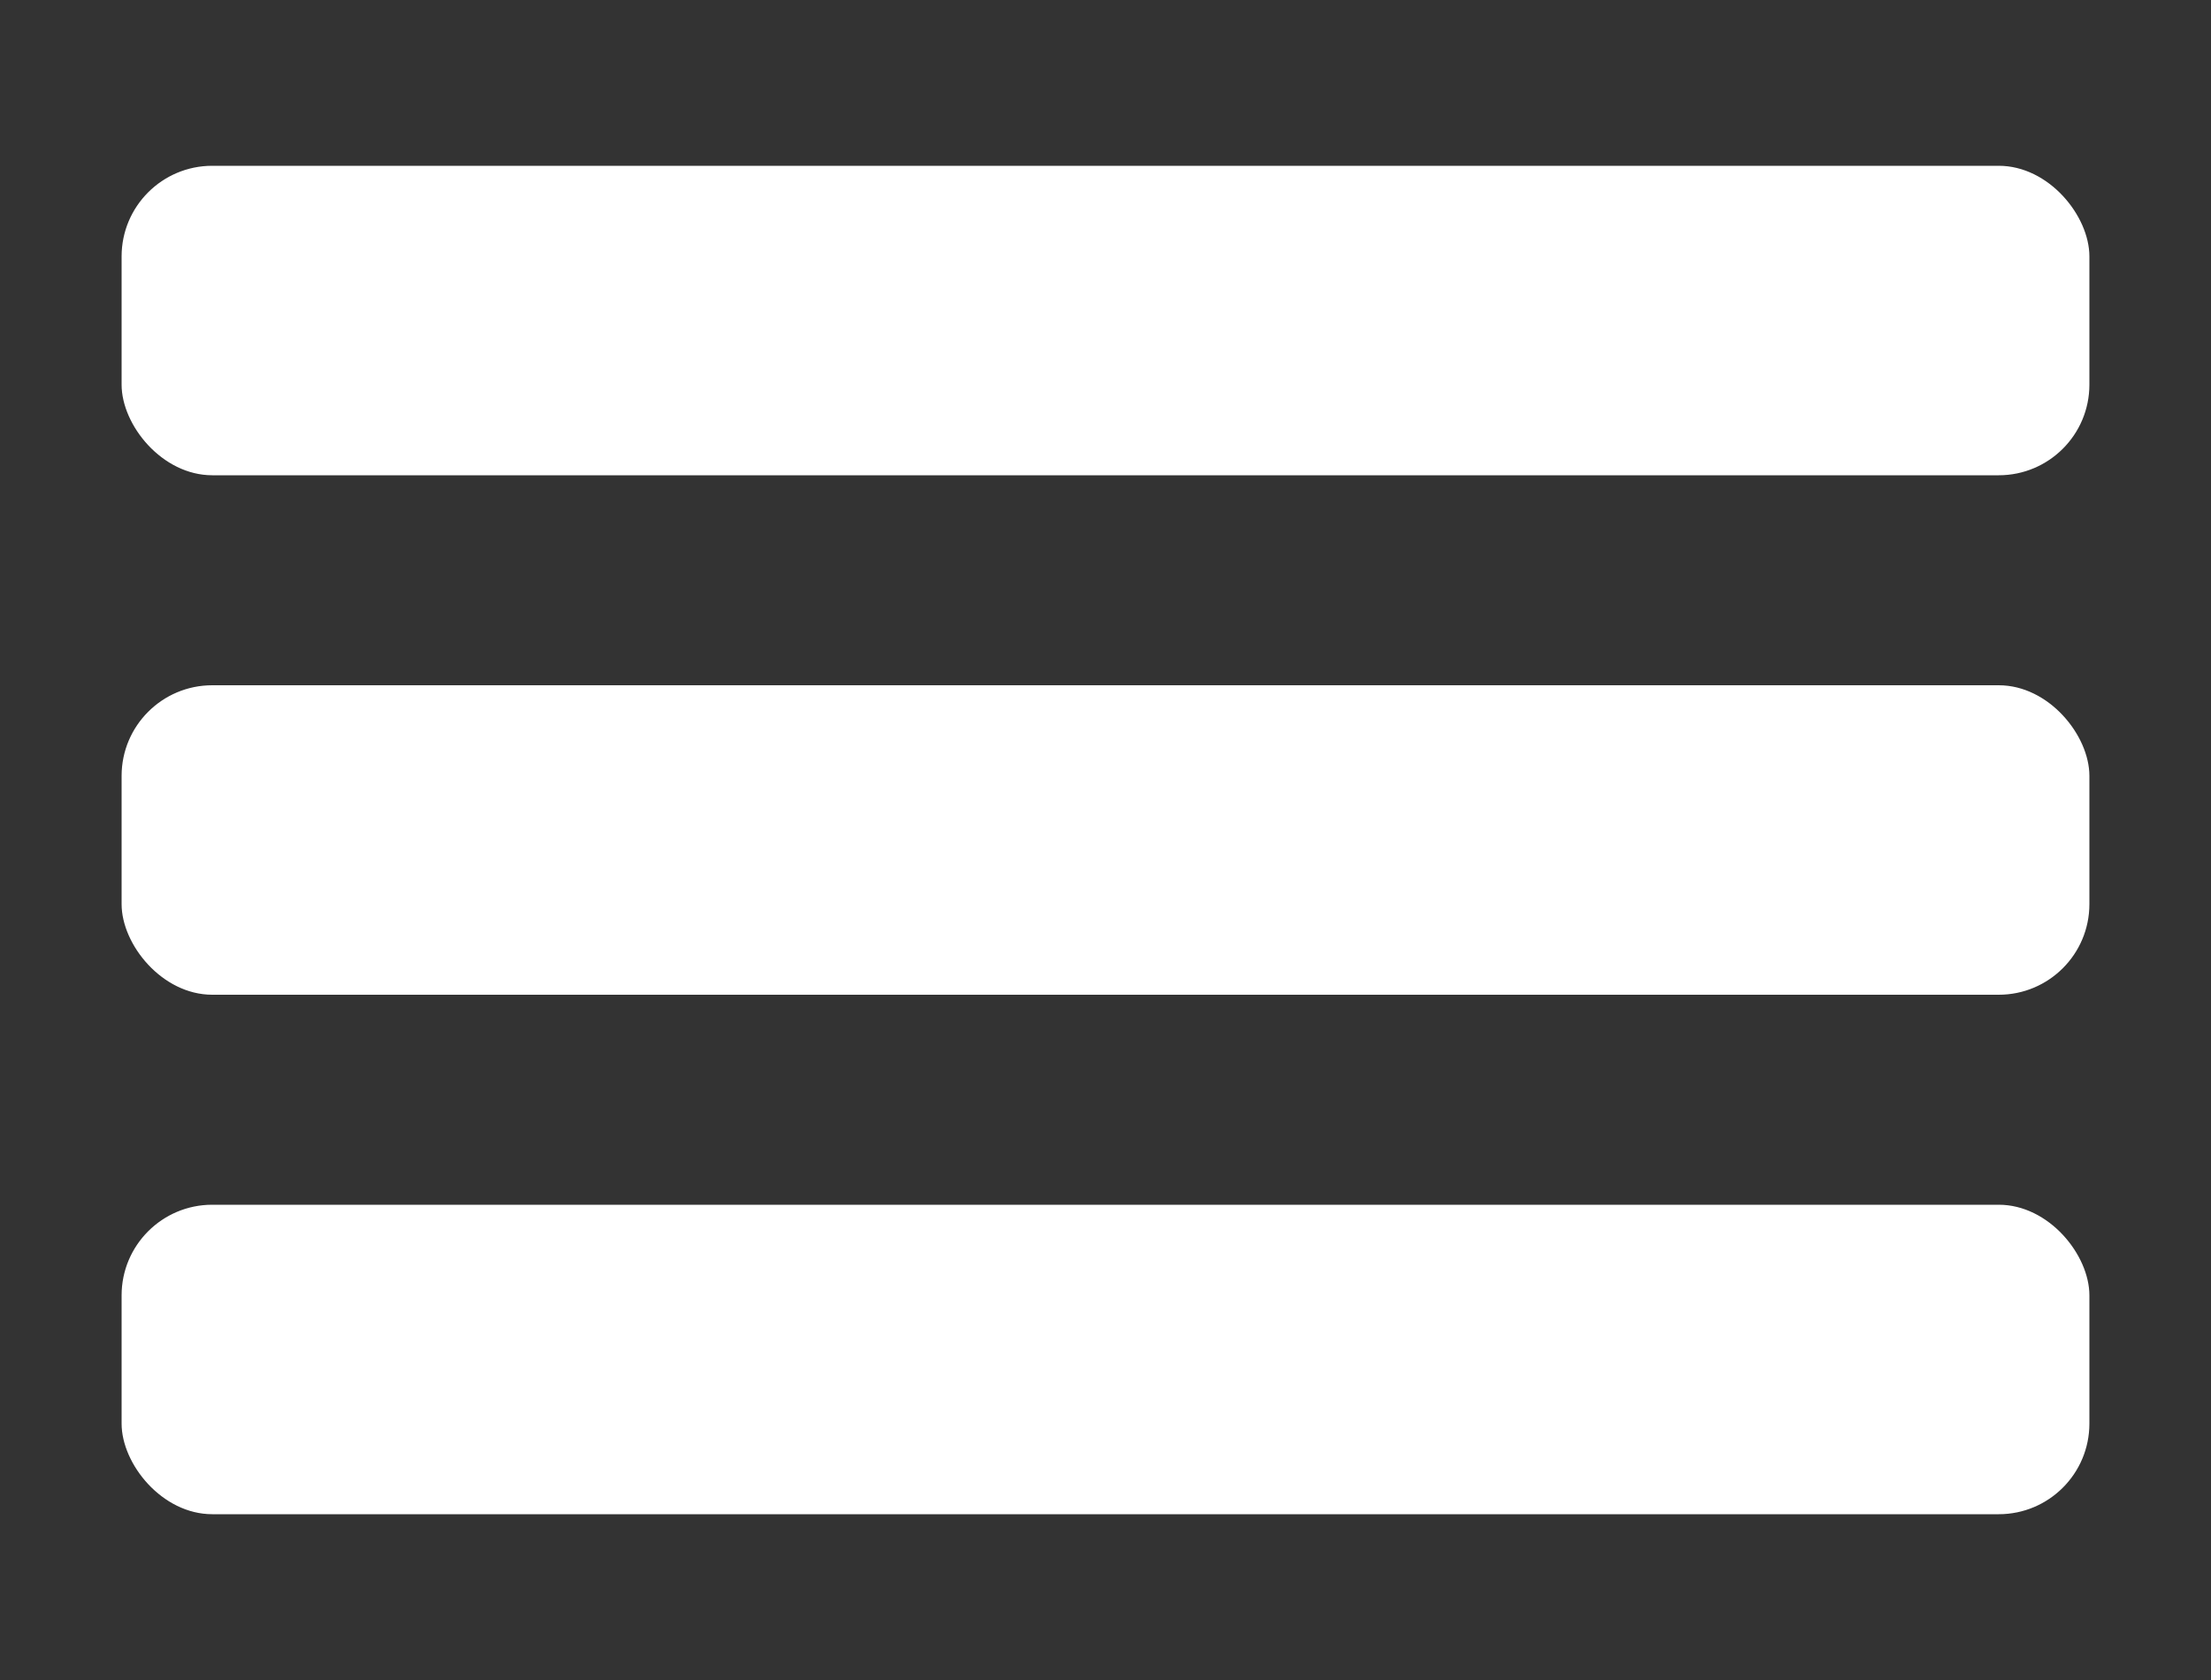
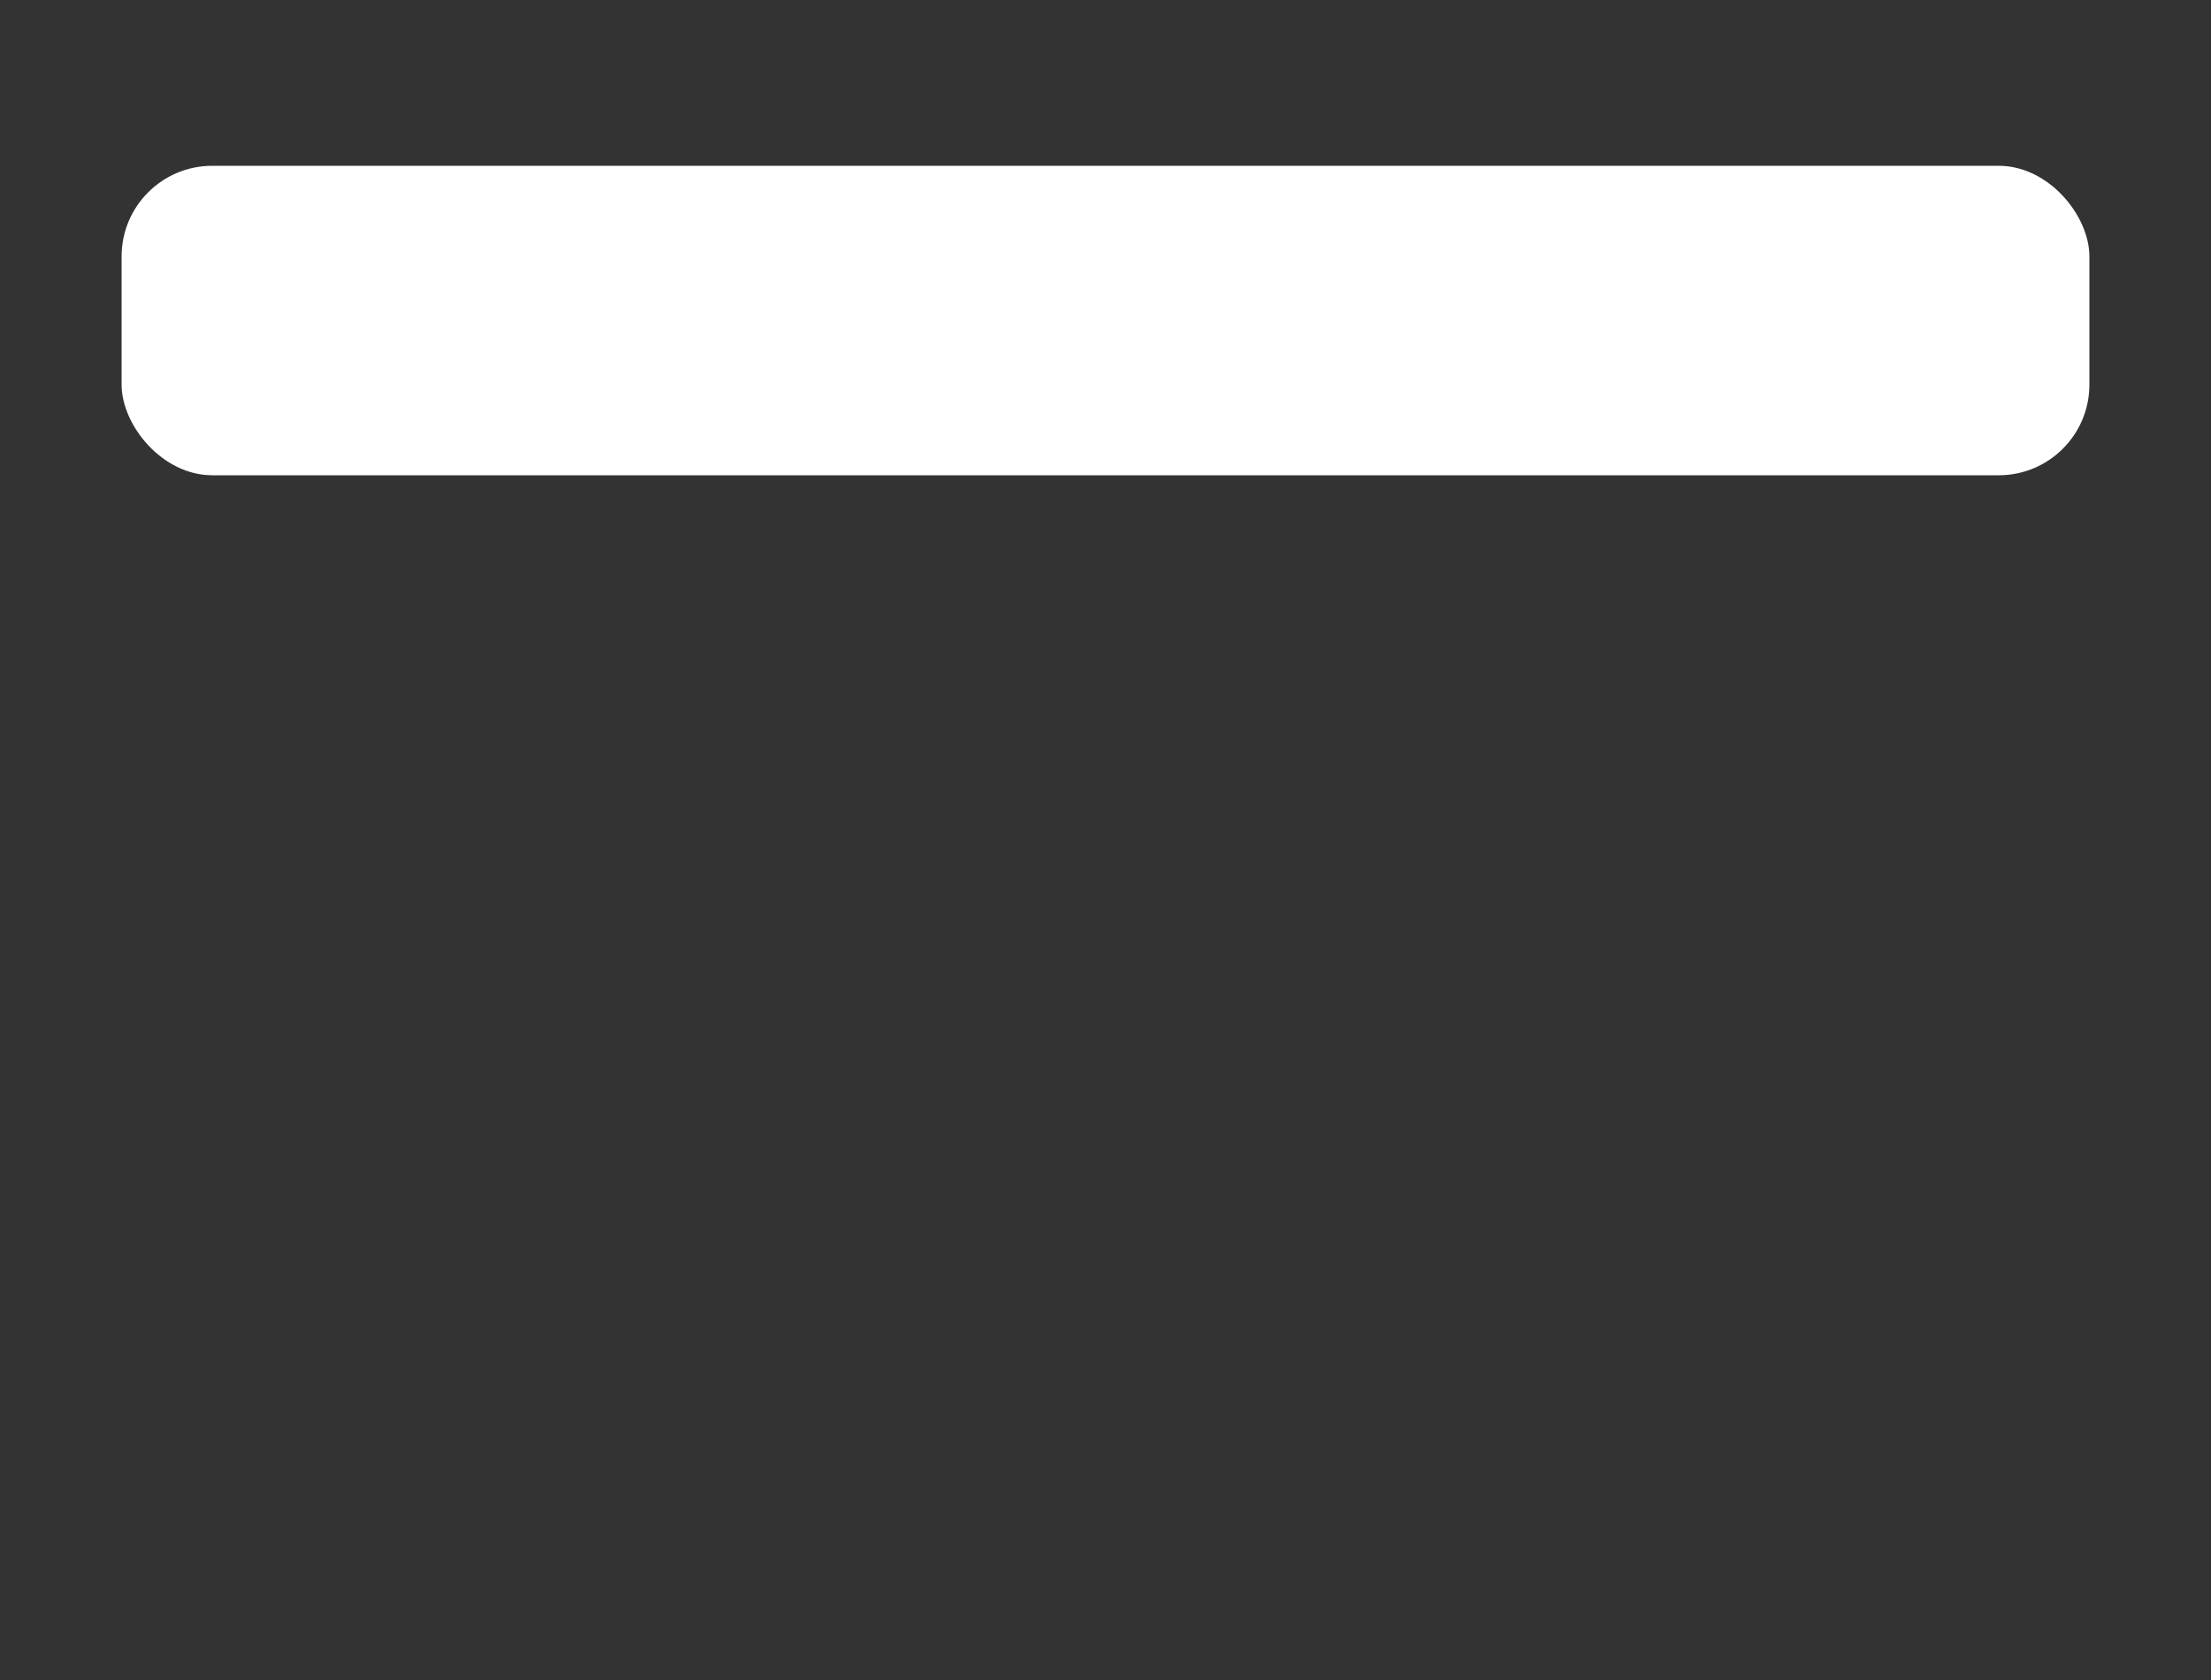
<svg xmlns="http://www.w3.org/2000/svg" id="Capa_1" version="1.1" viewBox="0 0 100 76">
  <rect x="0" y="0" width="100" height="76" fill="#333333" stroke="none" />
  <defs>
    <style>
      .st0 {
        fill: #fff;
      }
    </style>
  </defs>
  <rect class="st0" x="5.5" y="7.5" width="89" height="14" rx="4.1" ry="4.1" />
-   <rect class="st0" x="5.5" y="31" width="89" height="14" rx="4.1" ry="4.1" />
-   <rect class="st0" x="5.5" y="54.5" width="89" height="14" rx="4.1" ry="4.1" />
</svg>